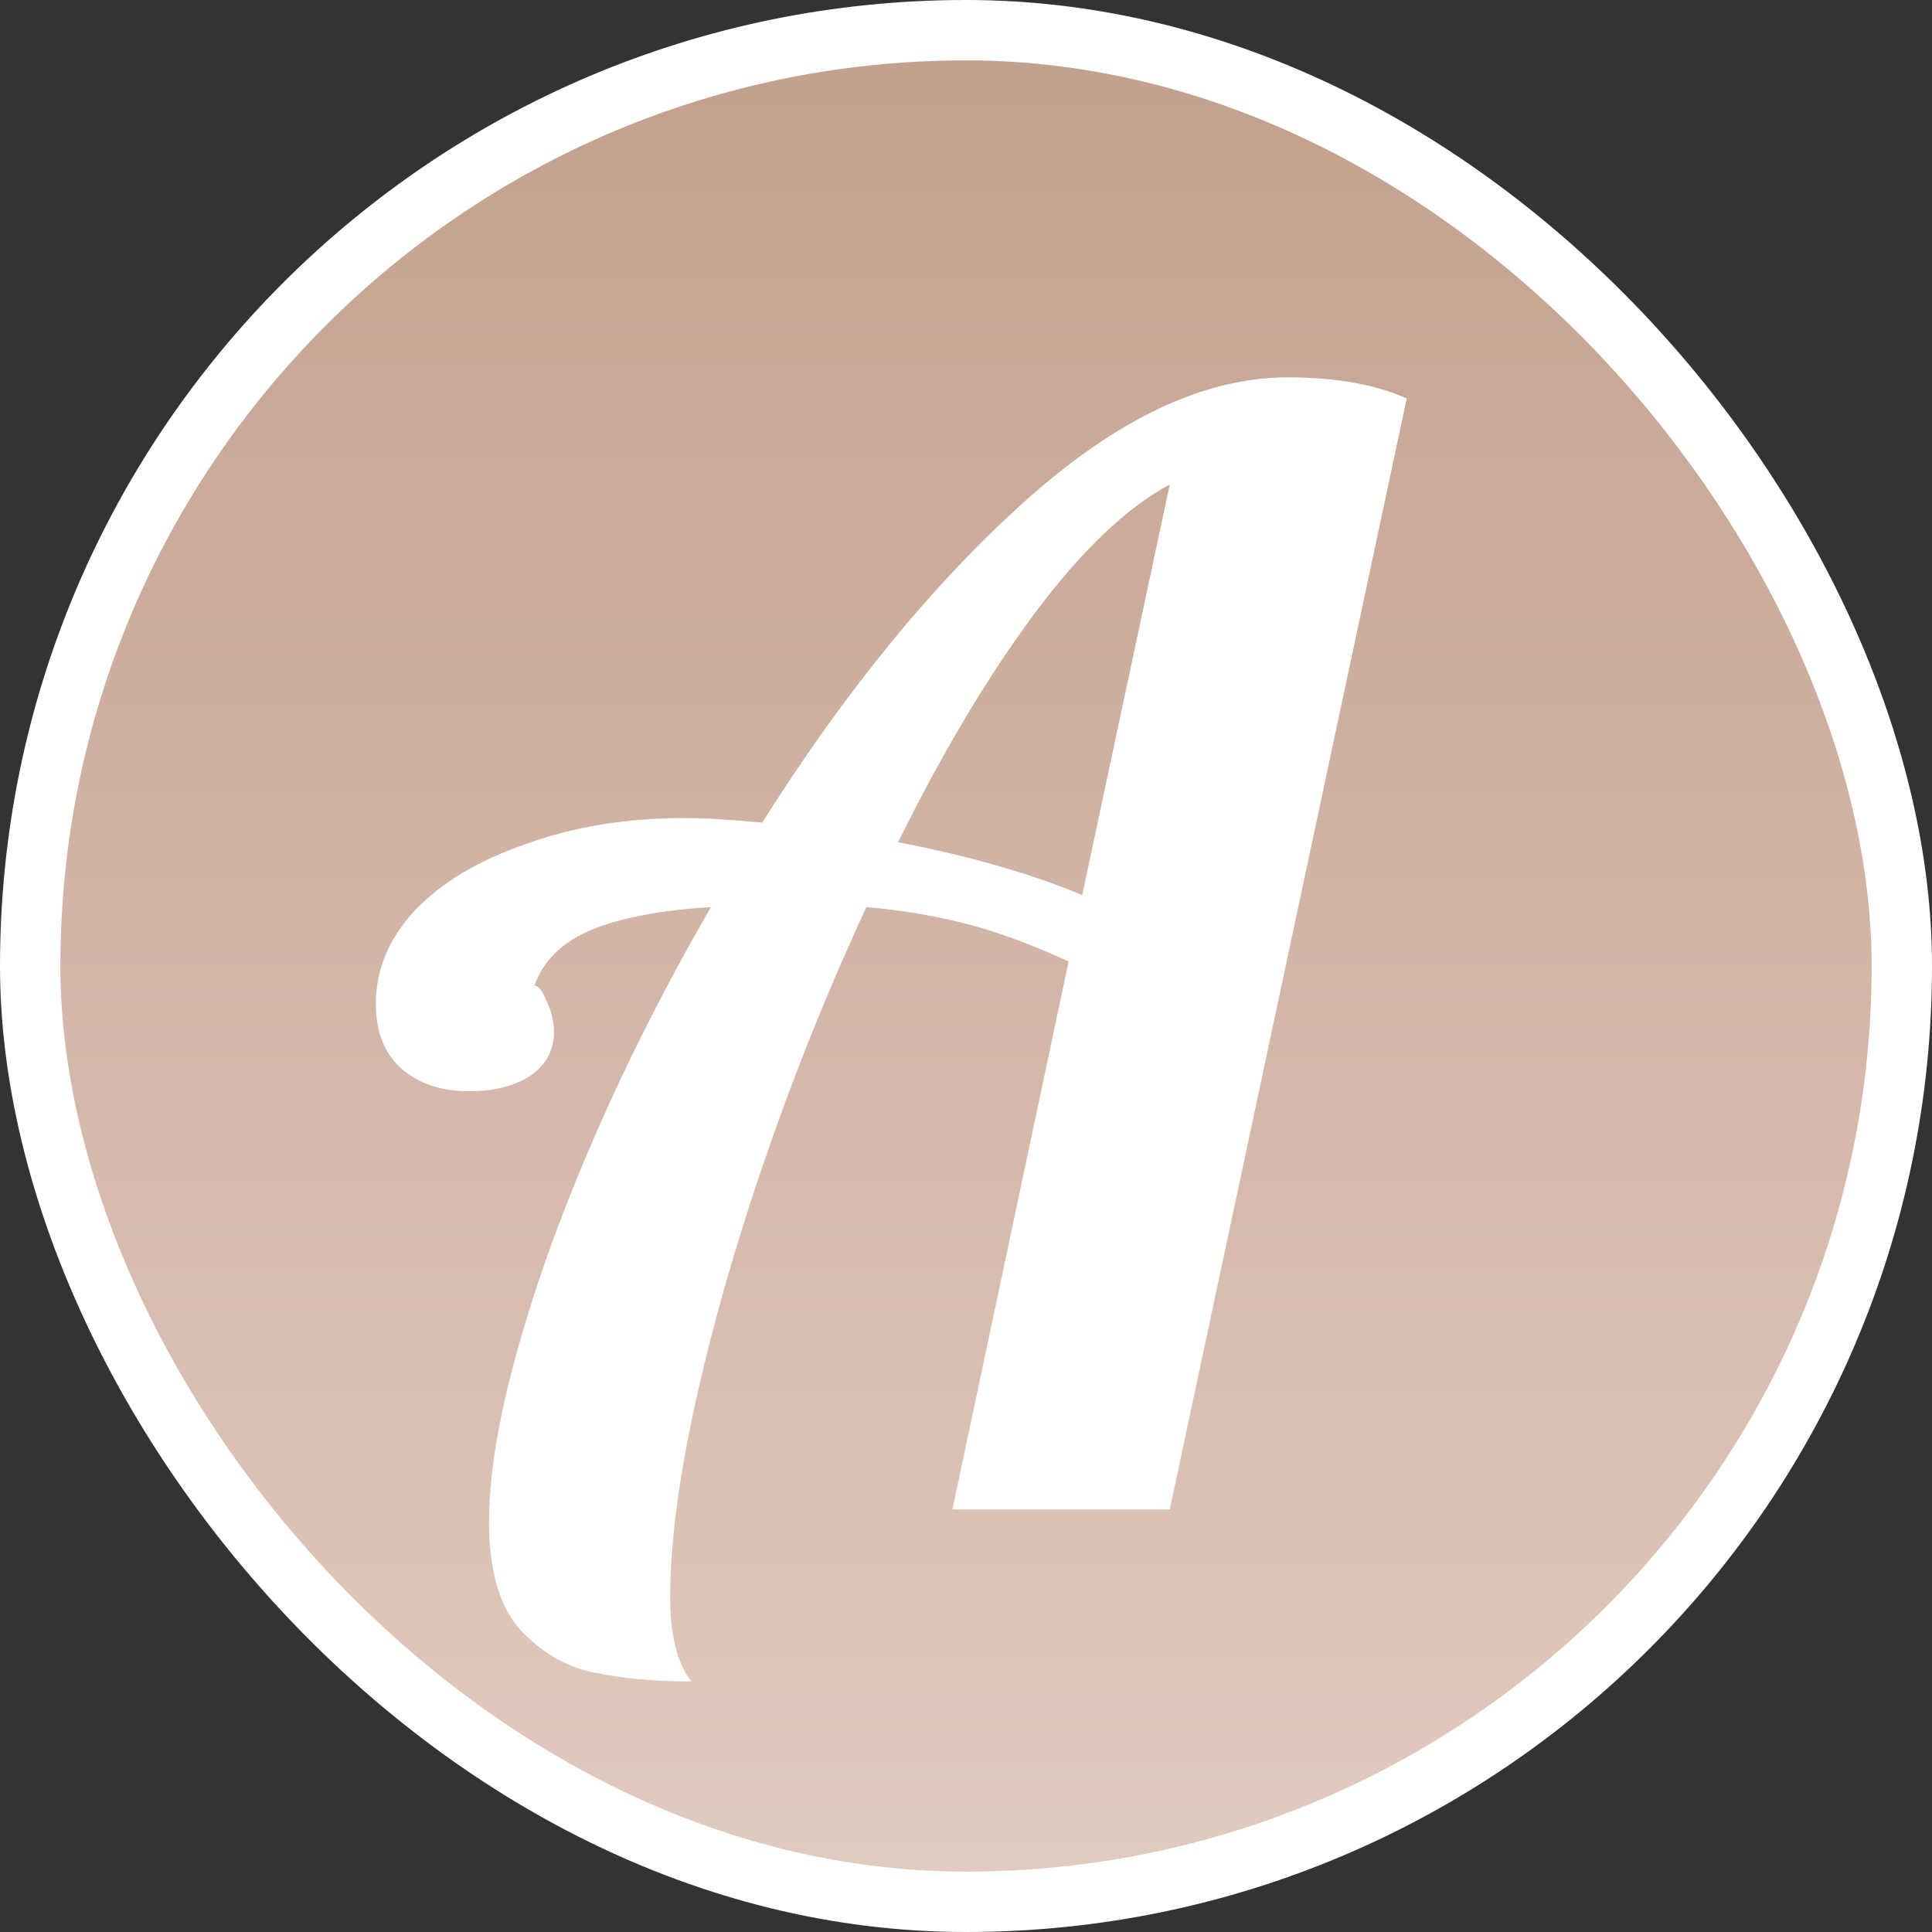
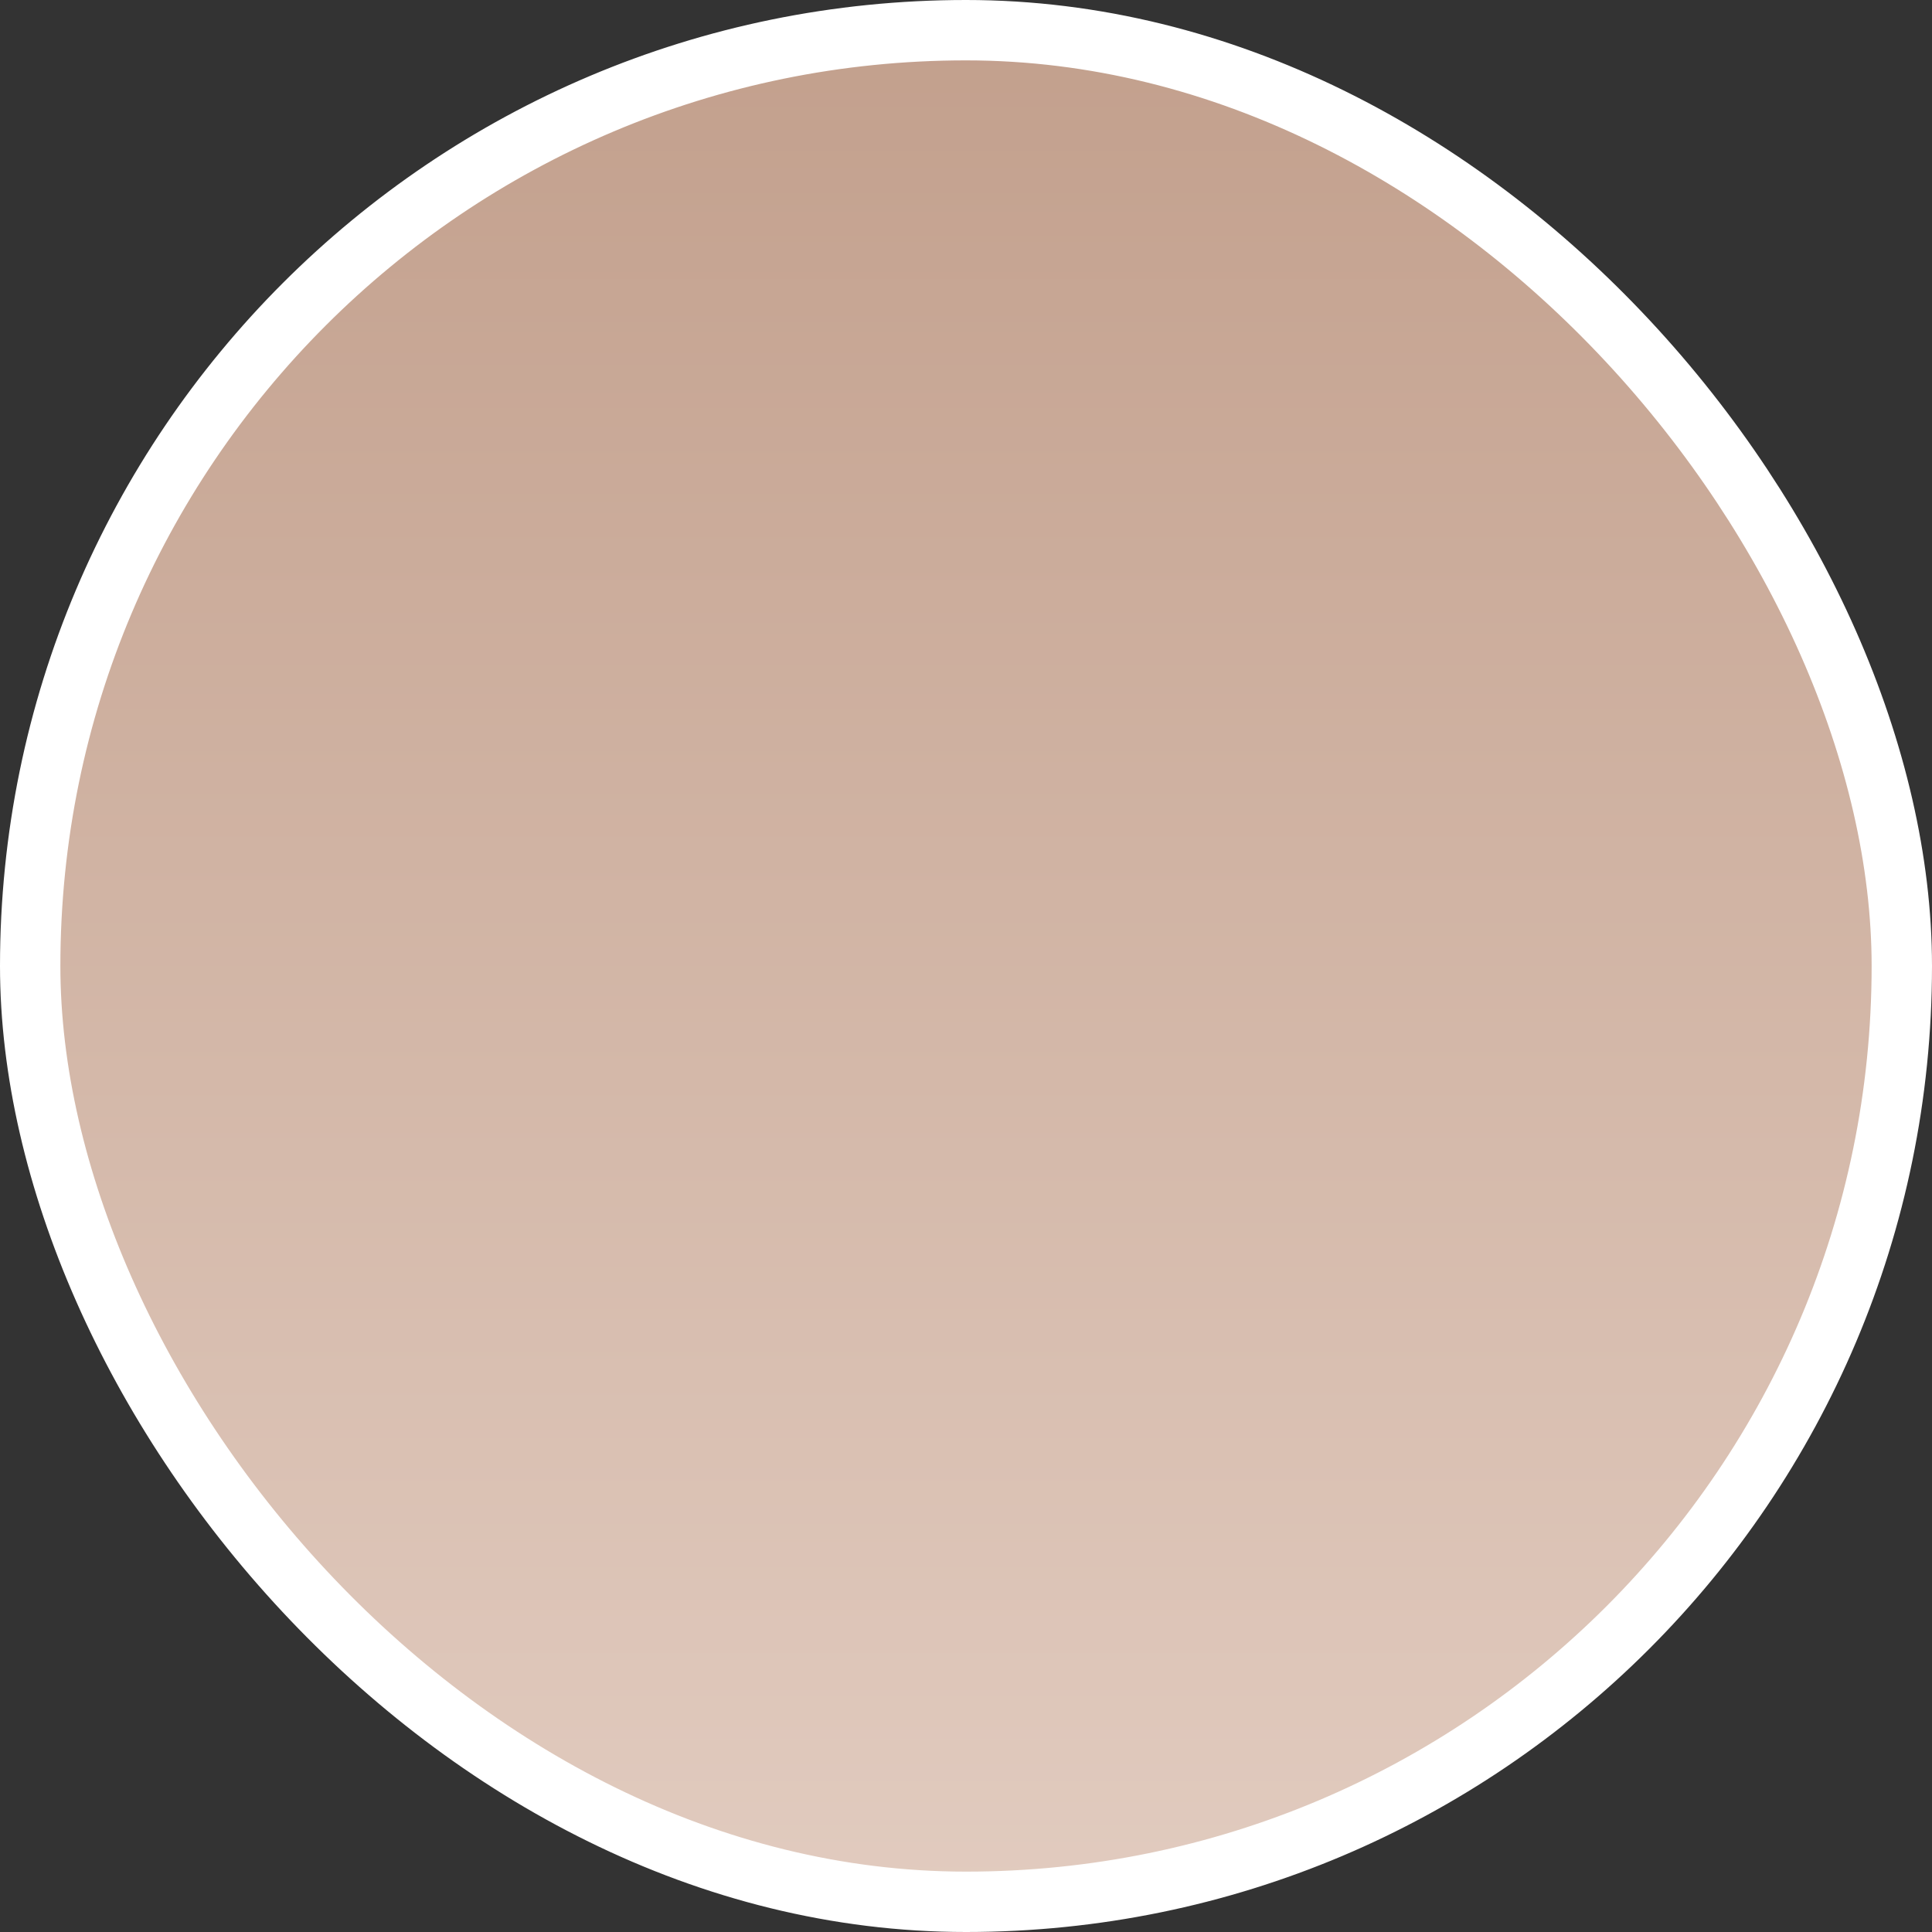
<svg xmlns="http://www.w3.org/2000/svg" width="32" height="32" viewBox="0 0 32 32" fill="none">
  <rect x="0" y="0" width="32" height="32" fill="#333333" stroke="none" />
  <rect x="0.5" y="0.5" width="31" height="31" rx="15.5" fill="url(#paint0_linear_3996_104)" />
  <rect x="0.5" y="0.5" width="31" height="31" rx="15.5" stroke="white" />
-   <path d="M11.45 27.85C10.833 27.85 10.292 27.8 9.825 27.7C9.358 27.6 8.95 27.358 8.6 26.975C8.267 26.592 8.1 26 8.1 25.2C8.1 24.083 8.433 22.583 9.1 20.7C9.783 18.817 10.675 16.925 11.775 15.025C10.942 15.075 10.283 15.2 9.8 15.4C9.317 15.6 9 15.908 8.85 16.325C8.917 16.325 8.983 16.408 9.05 16.575C9.133 16.742 9.175 16.917 9.175 17.1C9.175 17.4 9.042 17.642 8.775 17.825C8.508 17.992 8.175 18.075 7.775 18.075C7.308 18.075 6.933 17.95 6.65 17.7C6.367 17.45 6.225 17.092 6.225 16.625C6.225 16.058 6.442 15.542 6.875 15.075C7.325 14.608 7.942 14.242 8.725 13.975C9.508 13.692 10.375 13.55 11.325 13.55C11.675 13.55 12.108 13.575 12.625 13.625C13.992 11.458 15.433 9.692 16.95 8.325C18.483 6.942 19.942 6.25 21.325 6.25C22.125 6.25 22.783 6.367 23.3 6.6L19.375 25H15.775L17.7 15.925C17.083 15.642 16.517 15.433 16 15.3C15.483 15.167 14.933 15.075 14.35 15.025C13.4 17.075 12.617 19.175 12 21.325C11.4 23.458 11.1 25.167 11.1 26.45C11.1 27.083 11.217 27.55 11.45 27.85ZM19.375 8.025C18.658 8.408 17.908 9.125 17.125 10.175C16.358 11.208 15.608 12.467 14.875 13.95C16.075 14.183 17.092 14.475 17.925 14.825L19.375 8.025Z" fill="white" />
  <defs>
    <linearGradient id="paint0_linear_3996_104" x1="16" y1="0" x2="16" y2="32" gradientUnits="userSpaceOnUse">
      <stop stop-color="#C29F8C" />
      <stop offset="1" stop-color="#E2CCC0" />
    </linearGradient>
  </defs>
</svg>